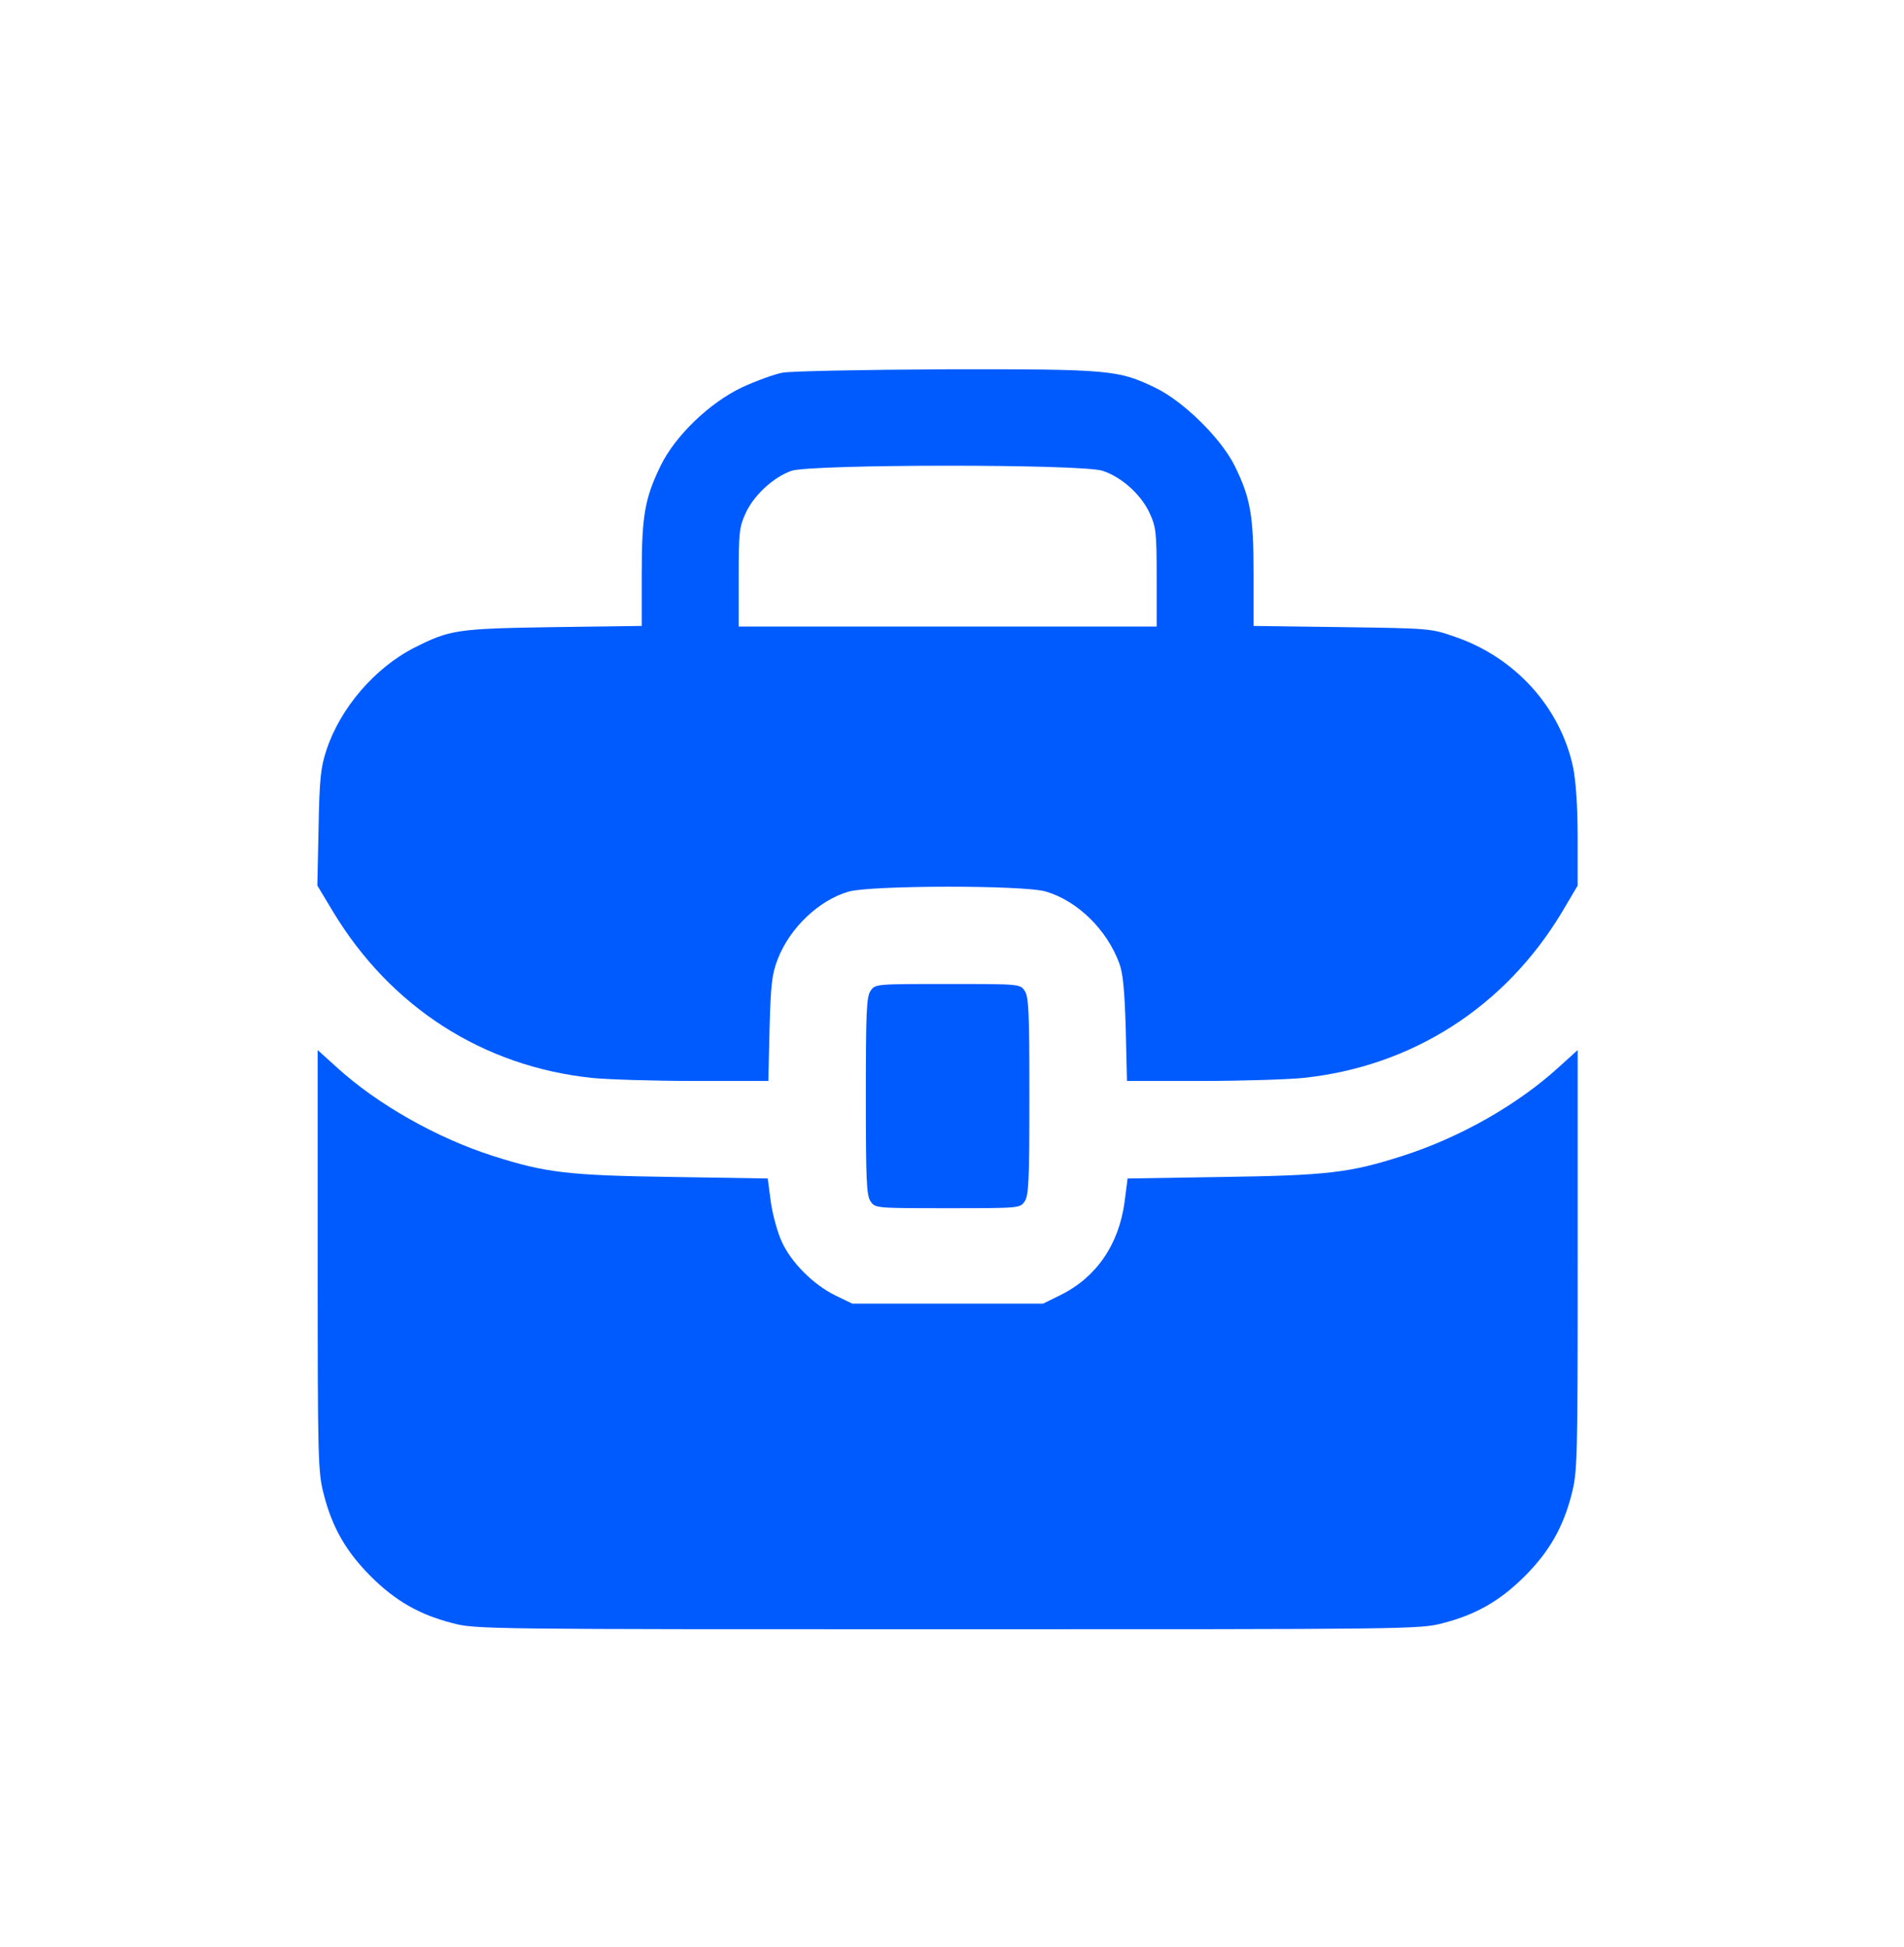
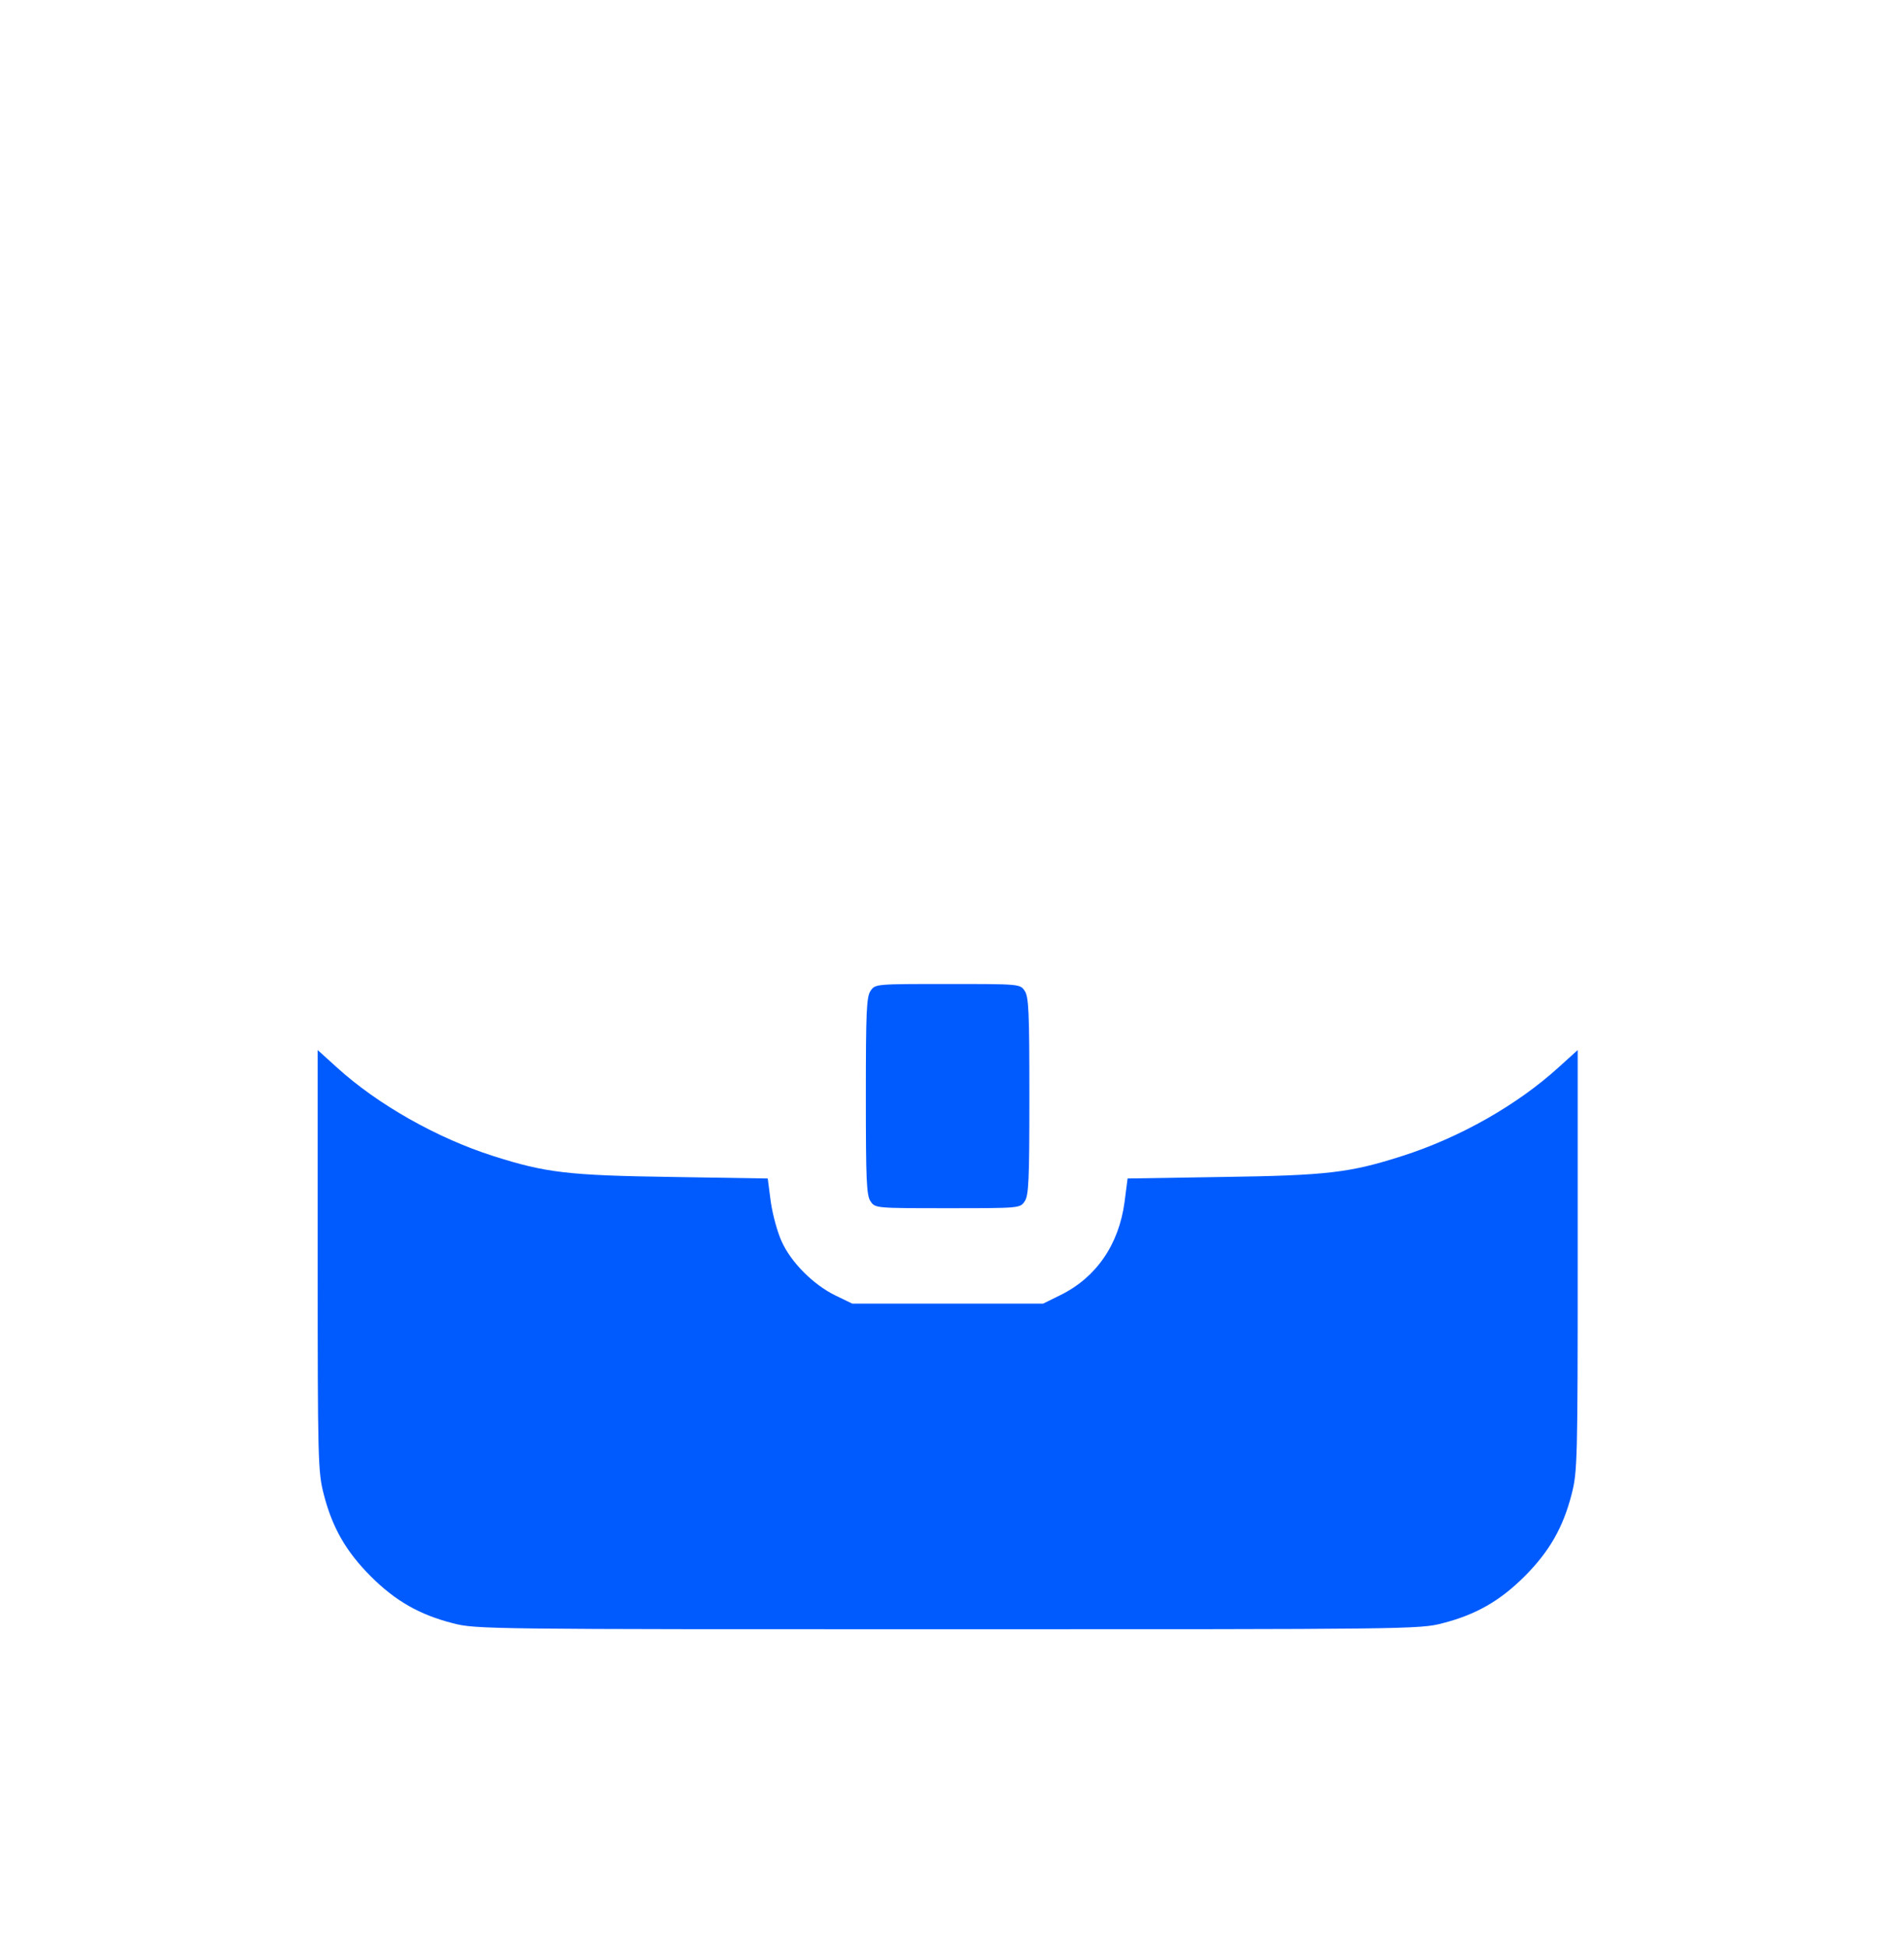
<svg xmlns="http://www.w3.org/2000/svg" width="45" height="46" viewBox="0 0 45 46" fill="none">
-   <path d="M18.496 8.806C18.302 8.842 17.873 8.999 17.544 9.15C16.77 9.515 15.954 10.302 15.611 11.011C15.239 11.777 15.167 12.192 15.167 13.559V14.791L13.077 14.819C10.8 14.855 10.643 14.877 9.791 15.306C8.86 15.779 8.037 16.738 7.715 17.726C7.579 18.134 7.55 18.406 7.529 19.566L7.5 20.926L7.879 21.556C9.24 23.803 11.416 25.199 13.986 25.471C14.344 25.507 15.425 25.543 16.391 25.543H18.159L18.188 24.305C18.216 23.252 18.245 23.016 18.381 22.665C18.667 21.928 19.348 21.276 20.056 21.069C20.572 20.919 24.215 20.911 24.724 21.069C25.468 21.291 26.155 21.964 26.449 22.751C26.542 22.987 26.578 23.395 26.606 24.305L26.635 25.543H28.403C29.37 25.543 30.458 25.507 30.808 25.471C33.378 25.199 35.569 23.796 36.915 21.556L37.287 20.926V19.78C37.287 19.05 37.244 18.456 37.18 18.134C36.879 16.716 35.812 15.535 34.388 15.048C33.822 14.848 33.786 14.848 31.725 14.819L29.627 14.791V13.559C29.627 12.185 29.556 11.77 29.183 11.011C28.861 10.36 27.974 9.486 27.308 9.164C26.434 8.742 26.241 8.72 22.361 8.727C20.436 8.735 18.696 8.77 18.496 8.806ZM26.062 11.126C26.513 11.276 26.964 11.684 27.165 12.113C27.322 12.45 27.337 12.572 27.337 13.638V14.805H22.397H17.458V13.638C17.458 12.572 17.472 12.45 17.629 12.113C17.823 11.698 18.281 11.276 18.703 11.126C19.154 10.968 25.59 10.961 26.062 11.126Z" fill="#005BFF" />
  <path d="M20.578 23.41C20.478 23.546 20.464 23.911 20.464 25.901C20.464 27.891 20.478 28.256 20.578 28.392C20.686 28.55 20.707 28.55 22.397 28.55C24.086 28.55 24.108 28.55 24.215 28.392C24.315 28.256 24.329 27.891 24.329 25.901C24.329 23.911 24.315 23.546 24.215 23.41C24.108 23.252 24.086 23.252 22.397 23.252C20.707 23.252 20.686 23.252 20.578 23.41Z" fill="#005BFF" />
  <path d="M7.508 29.788C7.508 34.498 7.515 34.785 7.651 35.307C7.851 36.095 8.181 36.667 8.761 37.247C9.34 37.827 9.913 38.156 10.701 38.357C11.238 38.5 11.531 38.5 22.398 38.5C33.264 38.5 33.558 38.5 34.095 38.357C34.882 38.156 35.455 37.827 36.035 37.247C36.615 36.667 36.944 36.095 37.145 35.307C37.281 34.785 37.288 34.498 37.288 29.788V24.813L36.837 25.221C35.863 26.108 34.503 26.882 33.136 27.318C31.904 27.712 31.375 27.776 28.905 27.812L26.65 27.848L26.578 28.406C26.442 29.416 25.905 30.189 25.061 30.604L24.653 30.805H22.398H20.143L19.742 30.611C19.219 30.354 18.697 29.831 18.475 29.337C18.375 29.122 18.26 28.7 18.217 28.399L18.145 27.848L15.891 27.812C13.421 27.776 12.898 27.712 11.66 27.318C10.335 26.896 8.925 26.101 7.959 25.221L7.508 24.813V29.788Z" fill="#005BFF" />
</svg>